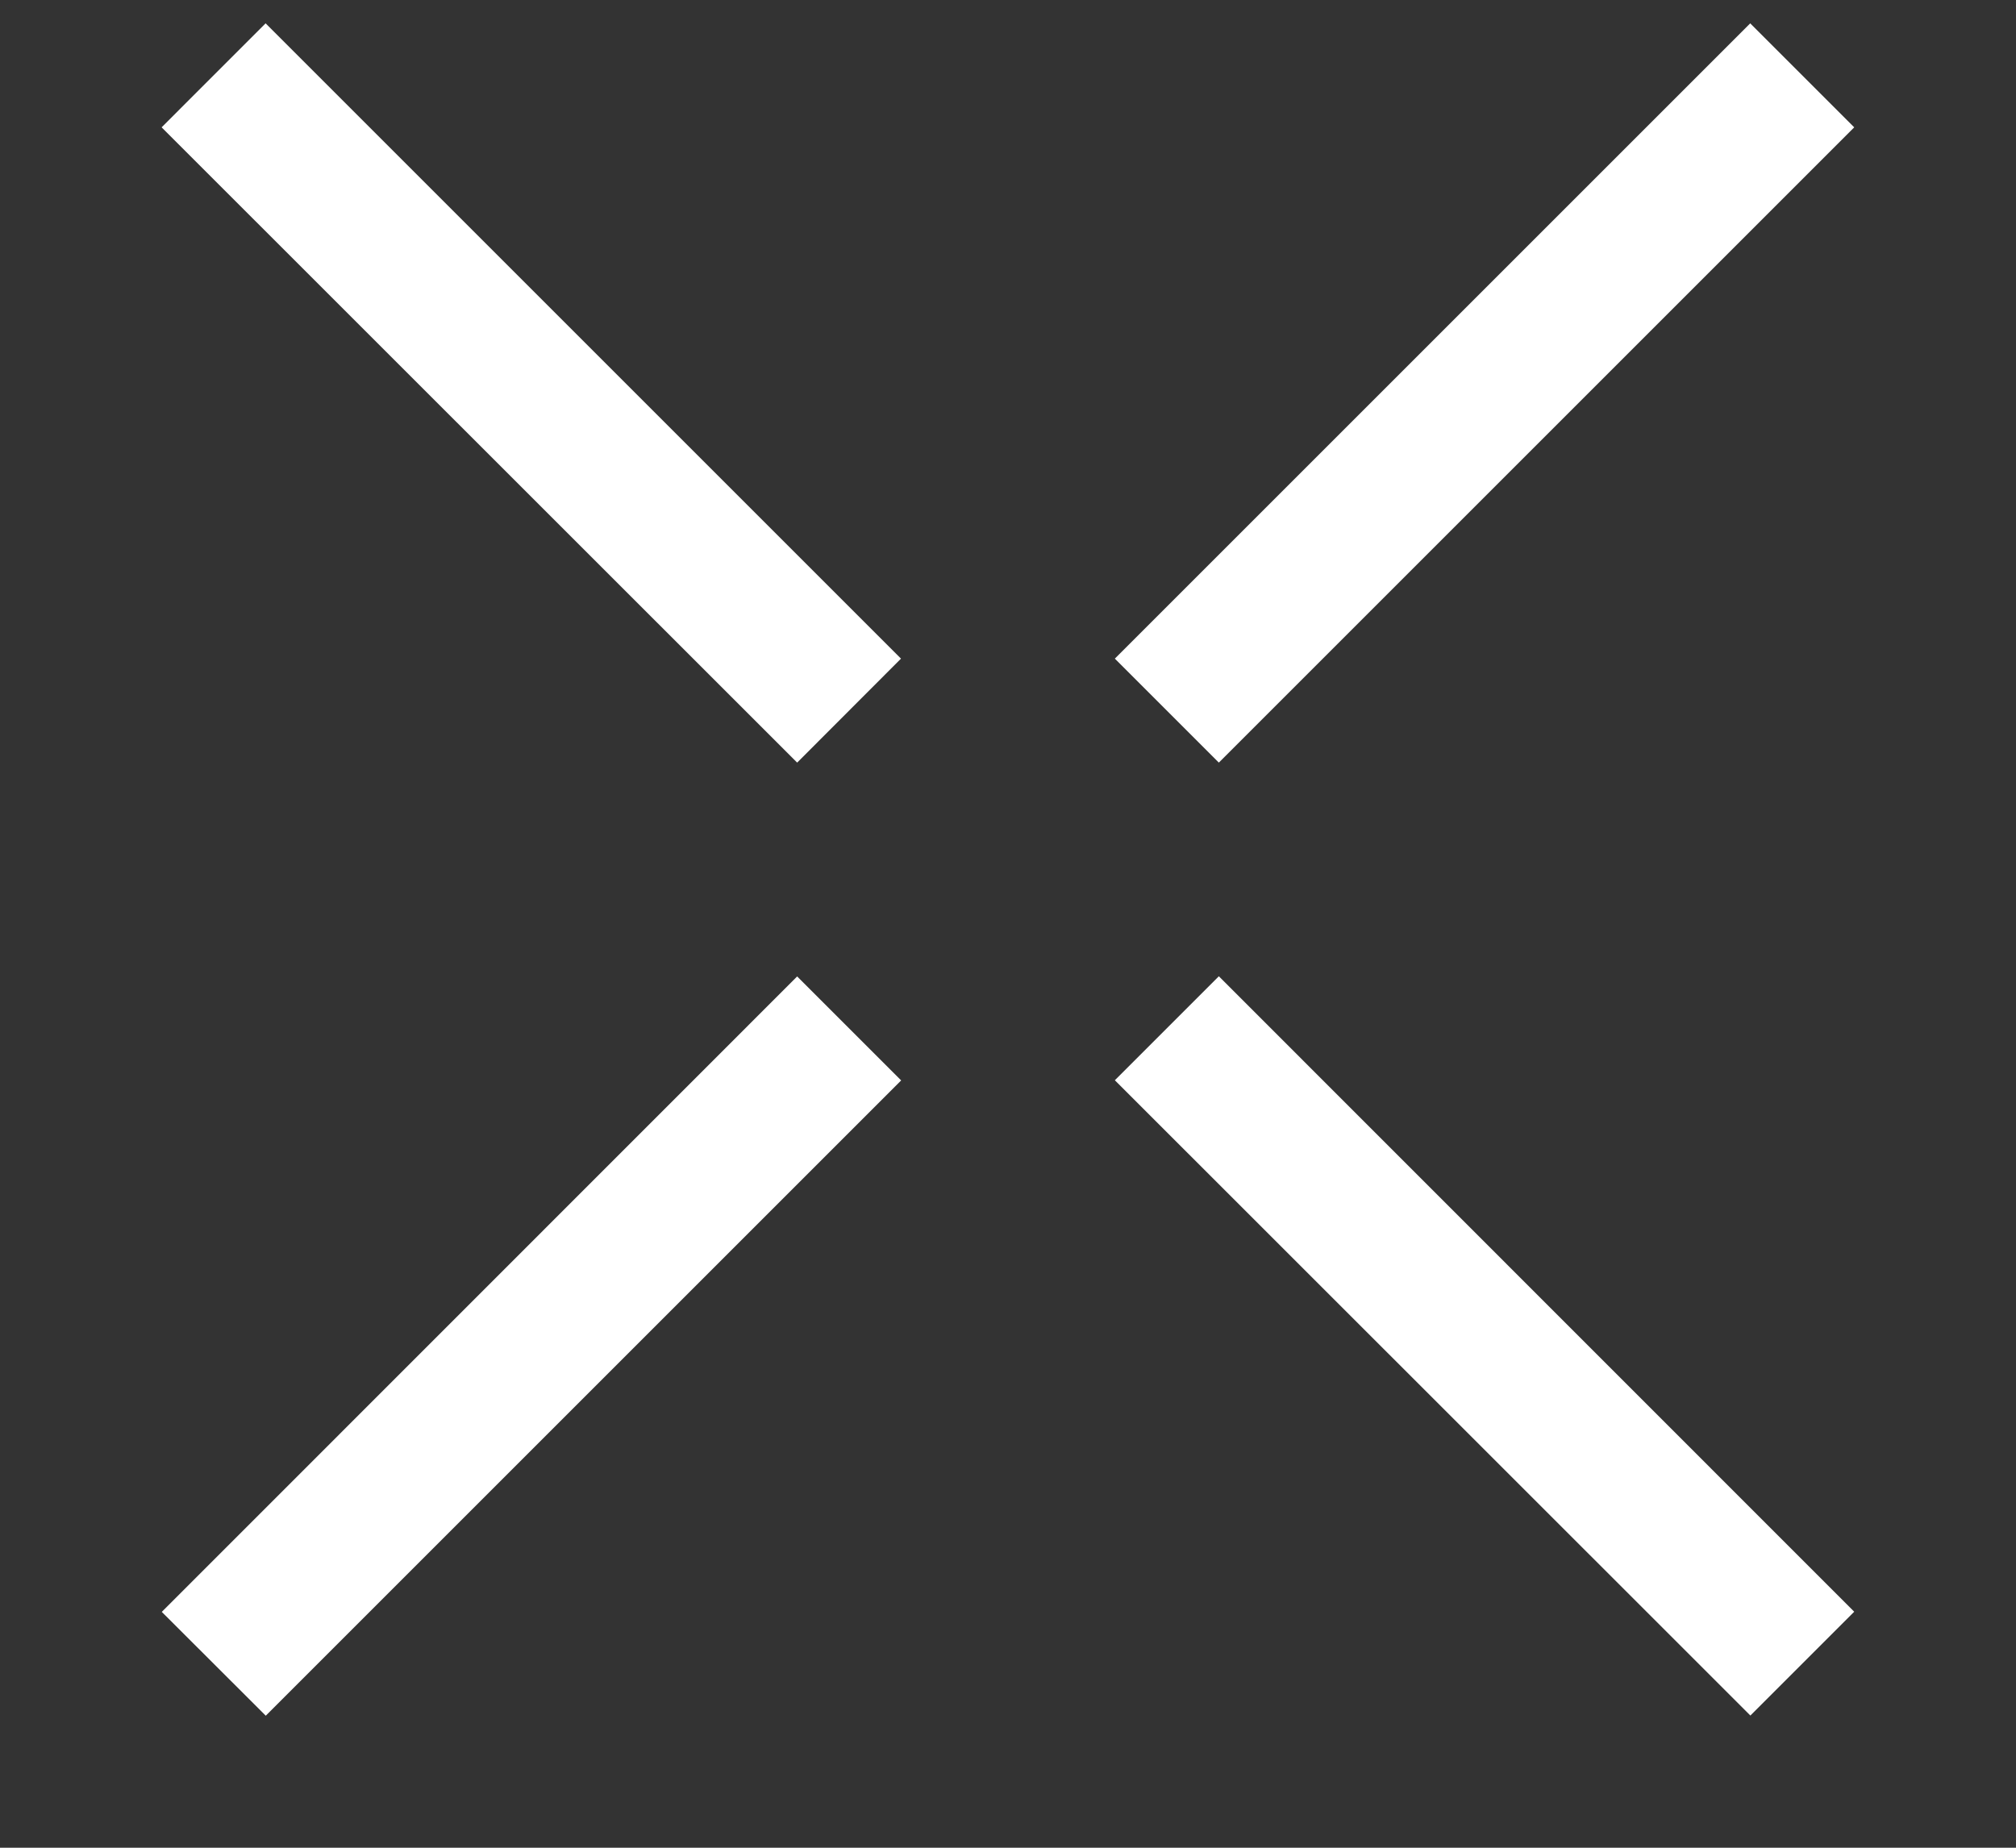
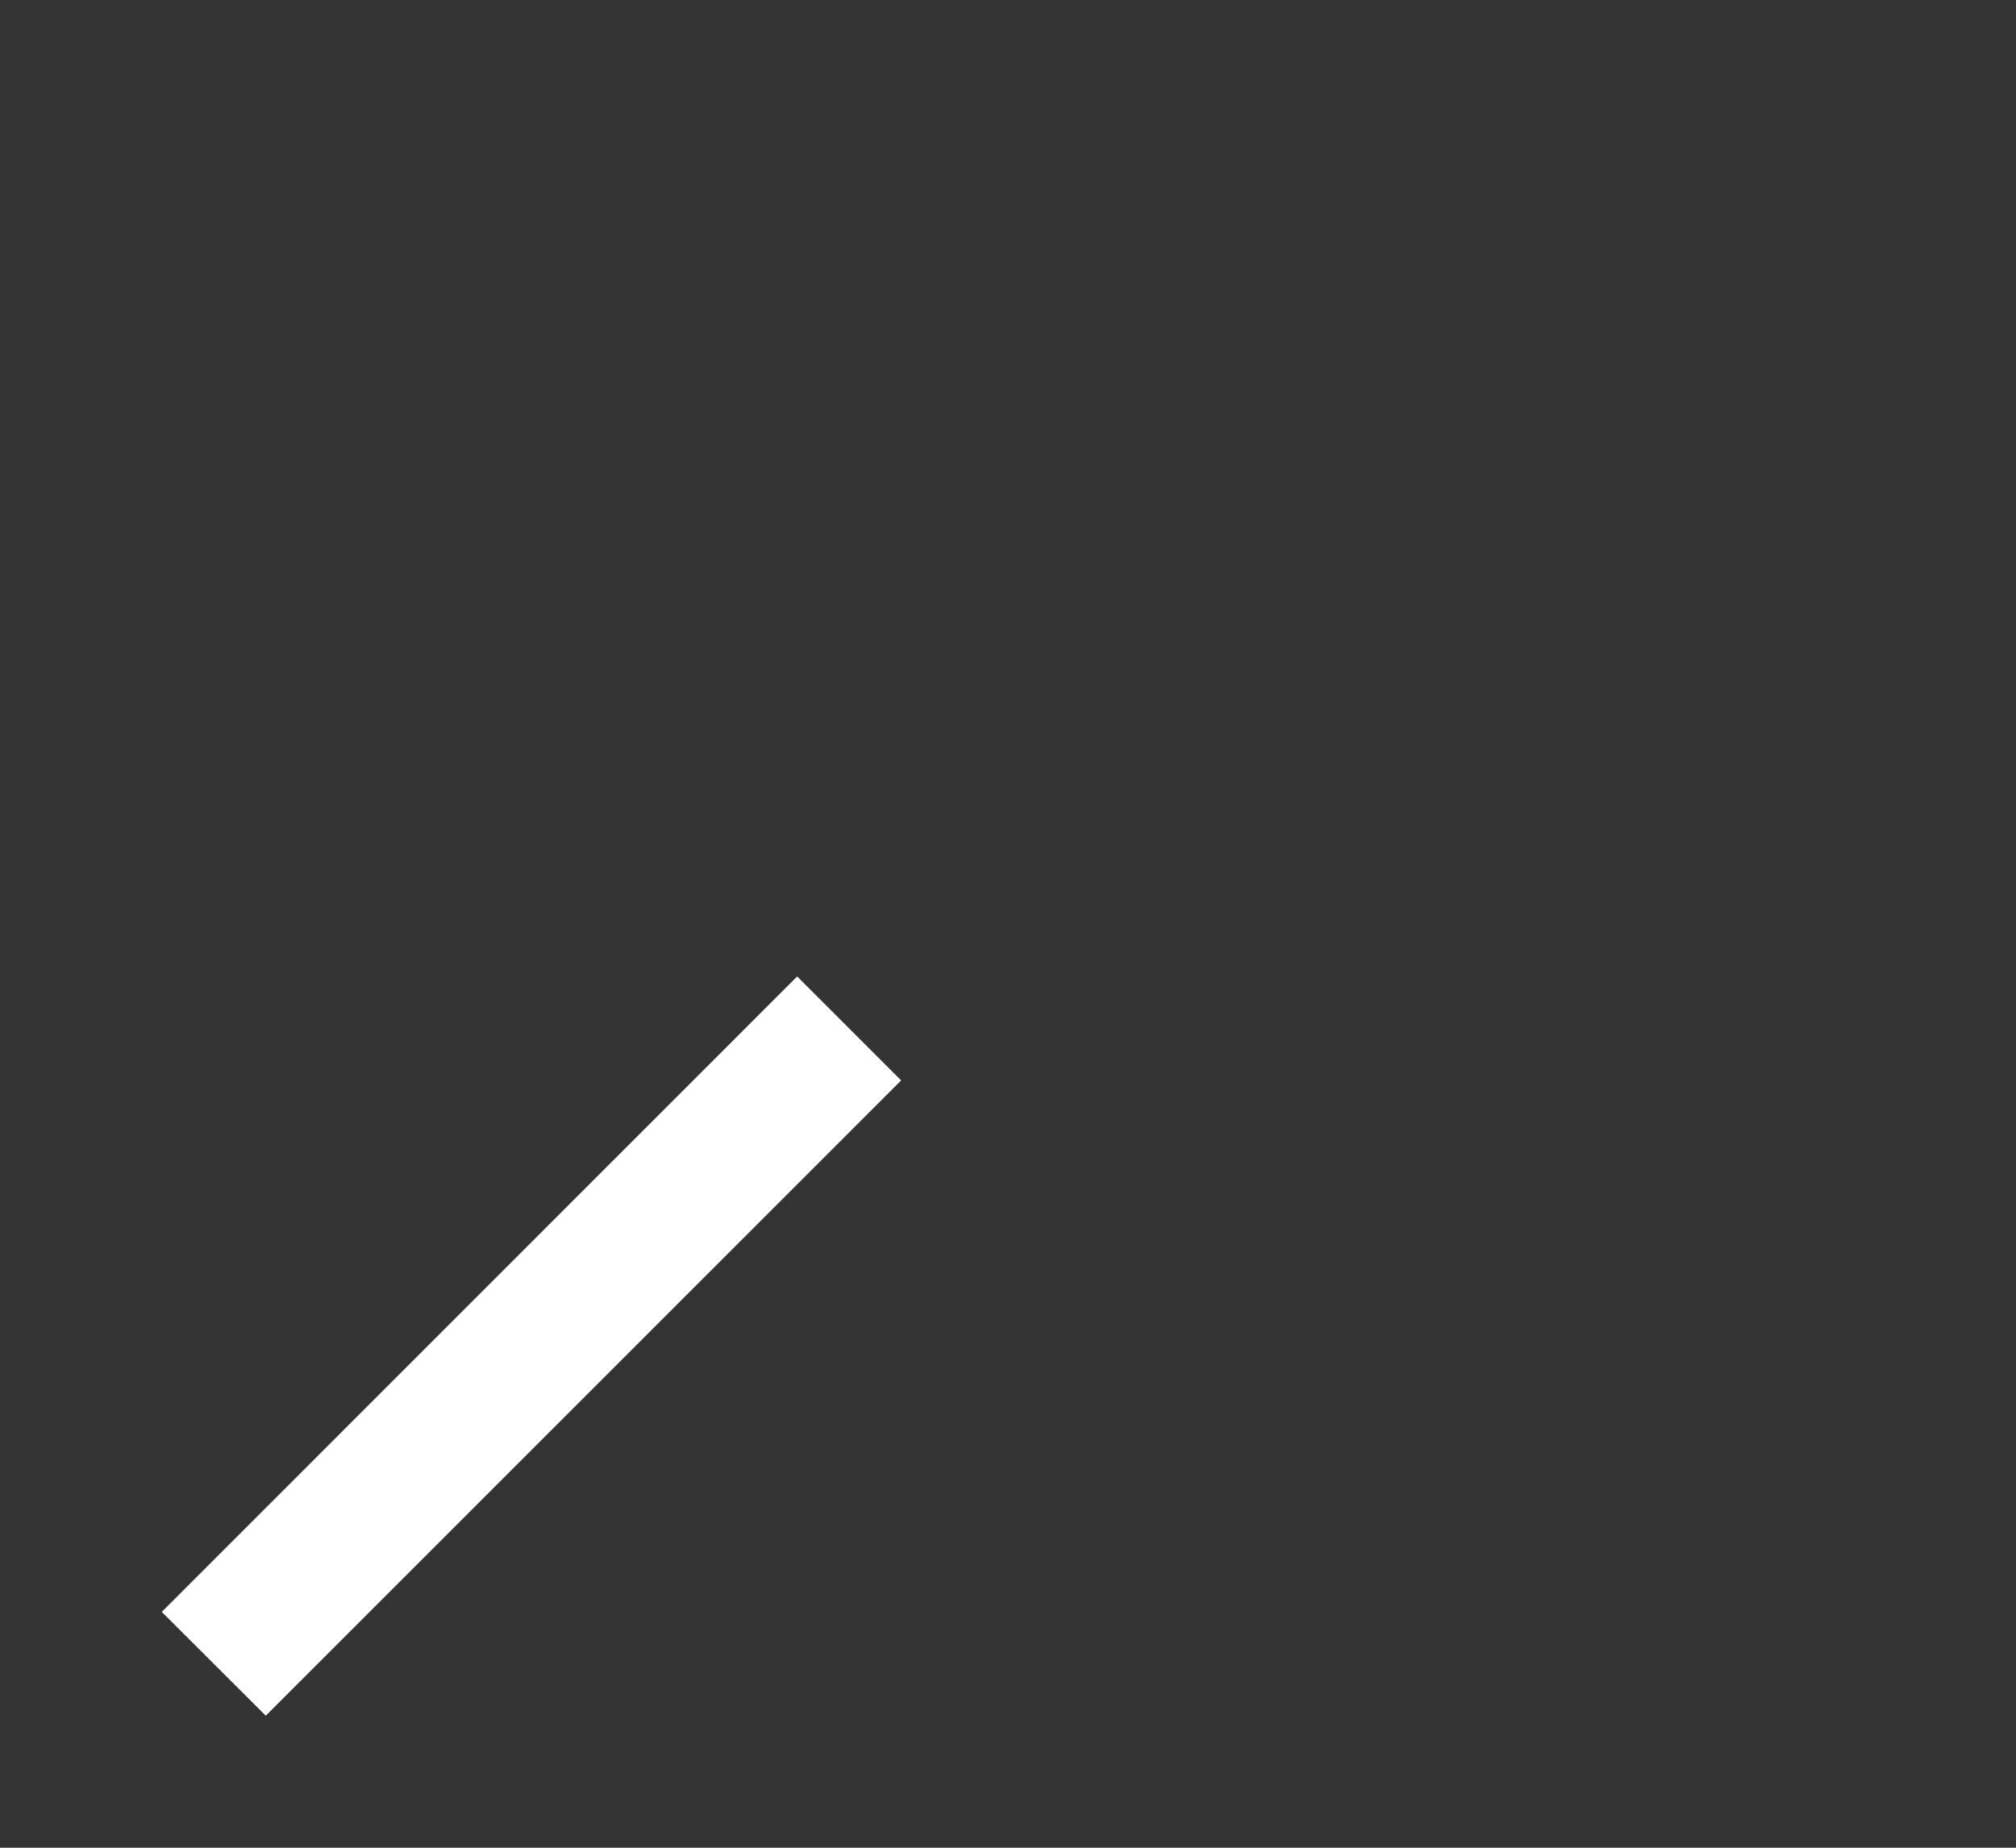
<svg xmlns="http://www.w3.org/2000/svg" width="12" height="11" viewBox="0 0 12 11" fill="none">
  <rect x="0" y="0" width="12" height="11" fill="#333333" stroke="none" />
-   <path d="M7.255 4.54L6.636 3.921L10.418 0.139L11.037 0.758L7.255 4.54Z" fill="white" />
  <path d="M1.582 10.214L0.963 9.596L4.745 5.813L5.364 6.432L1.582 10.214Z" fill="white" />
-   <path d="M4.745 4.54L0.962 0.758L1.581 0.139L5.363 3.921L4.745 4.54Z" fill="white" />
-   <path d="M10.419 10.213L6.636 6.431L7.255 5.812L11.037 9.595L10.419 10.213Z" fill="white" />
</svg>